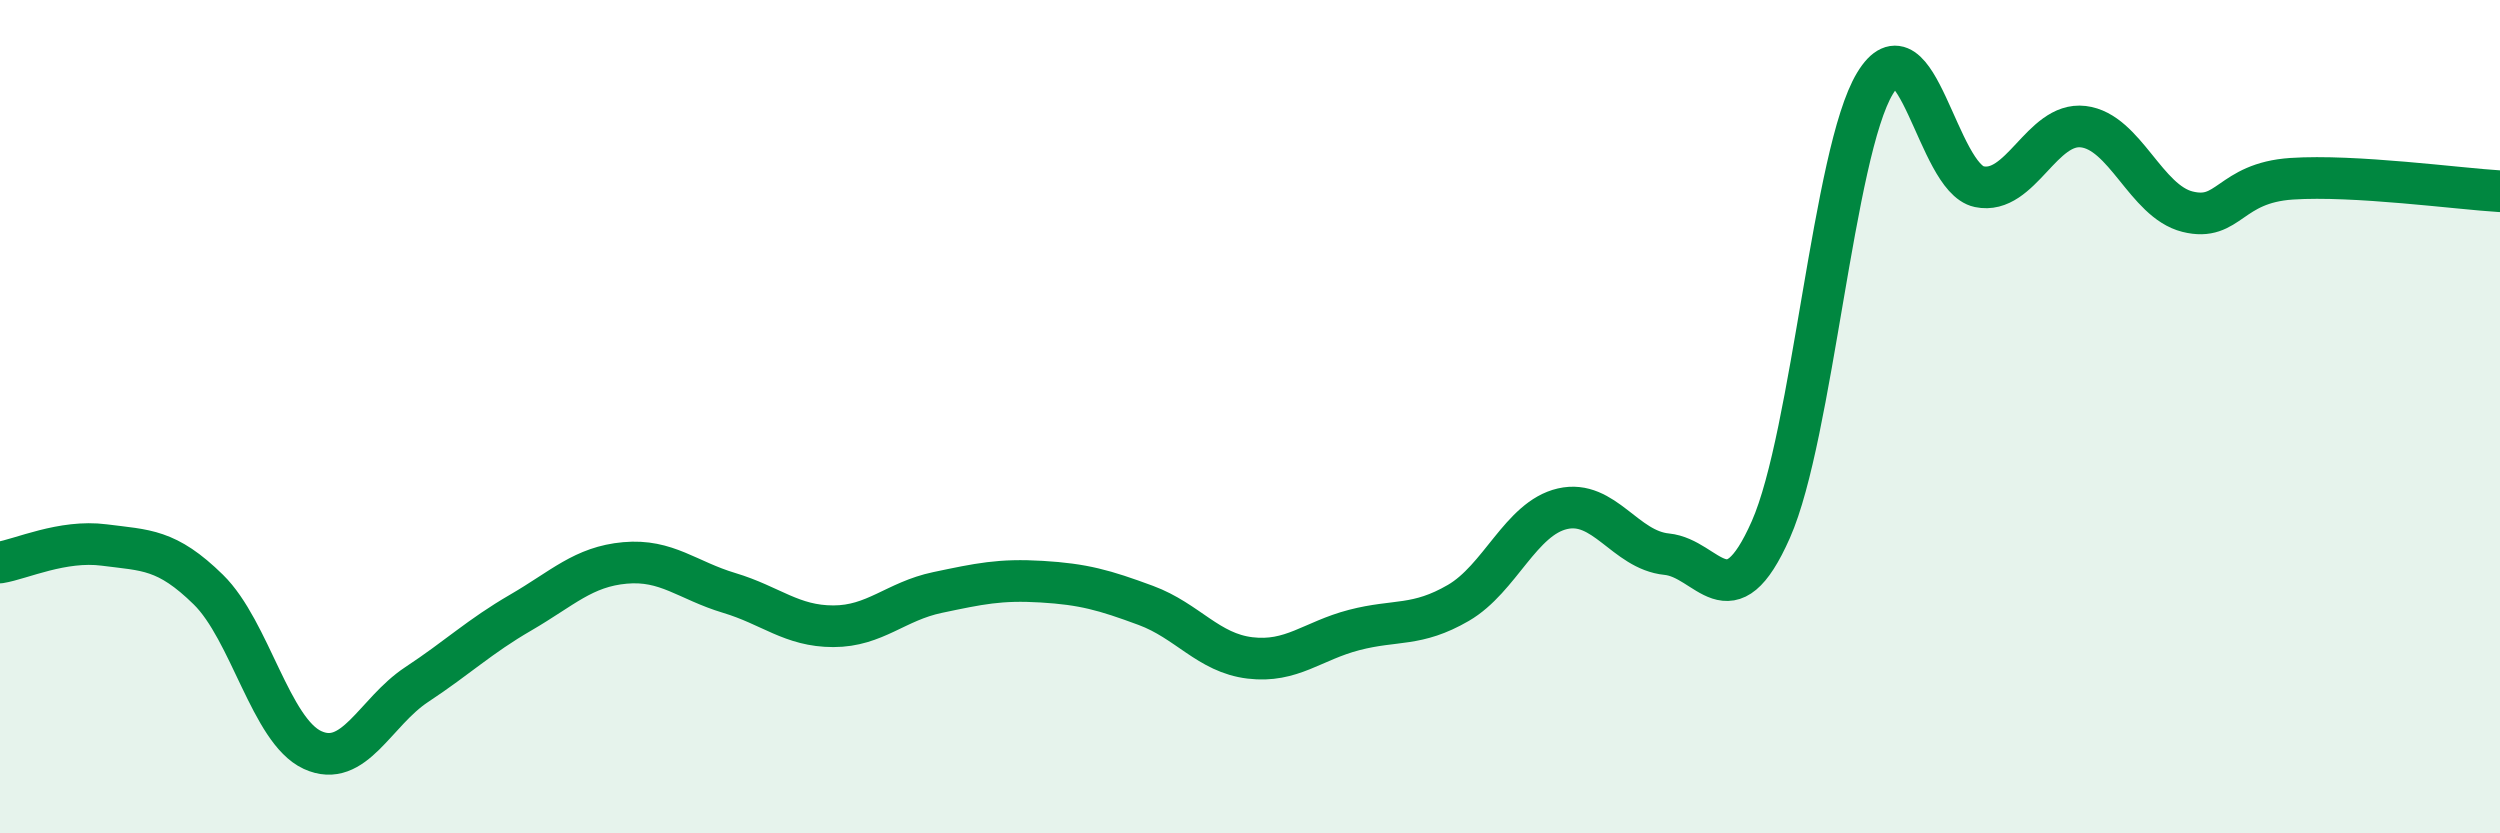
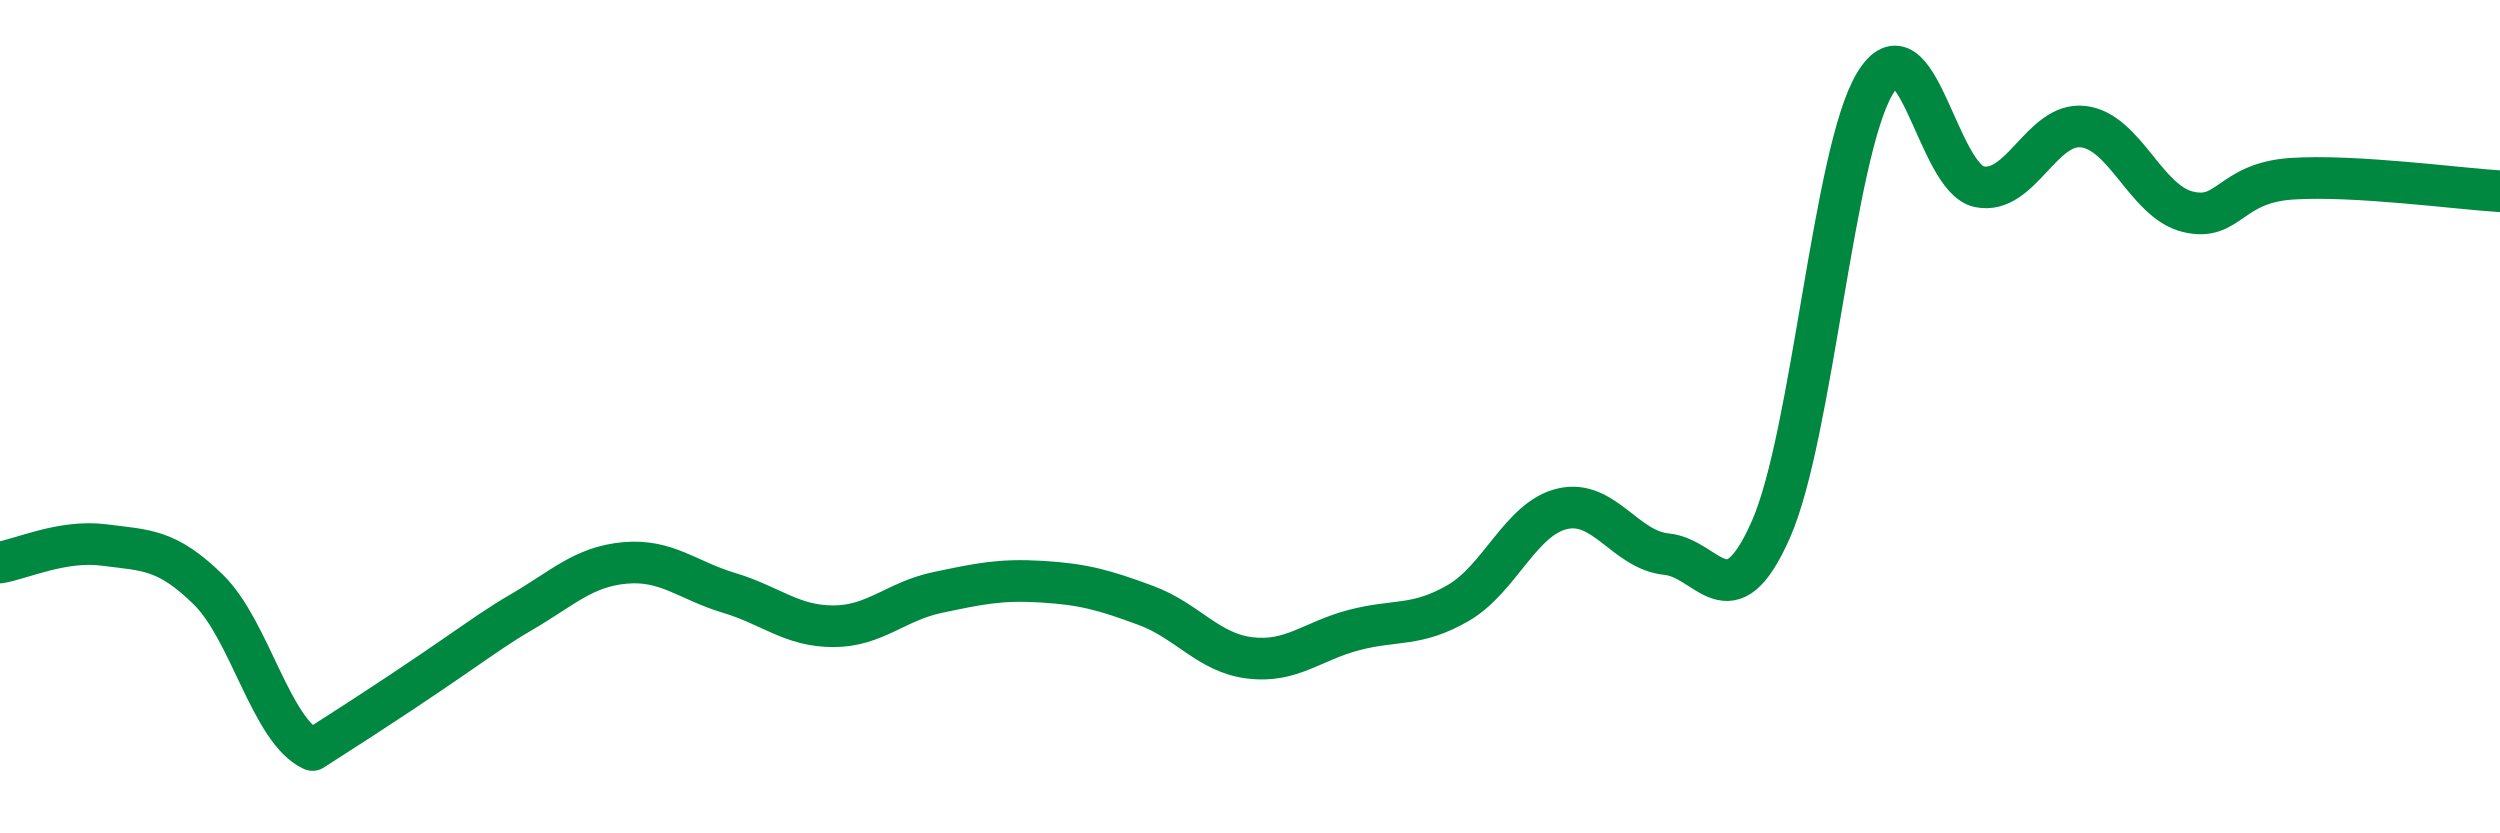
<svg xmlns="http://www.w3.org/2000/svg" width="60" height="20" viewBox="0 0 60 20">
-   <path d="M 0,13.5 C 0.5,13.42 1.5,12.95 2.5,13.08 C 3.5,13.21 4,13.17 5,14.15 C 6,15.13 6.5,17.54 7.5,18 C 8.5,18.46 9,17.09 10,16.43 C 11,15.77 11.5,15.28 12.5,14.7 C 13.5,14.12 14,13.6 15,13.51 C 16,13.42 16.5,13.93 17.5,14.23 C 18.5,14.53 19,15.03 20,15.03 C 21,15.03 21.5,14.43 22.5,14.22 C 23.5,14.01 24,13.9 25,13.96 C 26,14.02 26.5,14.16 27.5,14.53 C 28.5,14.9 29,15.67 30,15.79 C 31,15.91 31.5,15.38 32.5,15.12 C 33.5,14.86 34,15.05 35,14.47 C 36,13.89 36.5,12.44 37.5,12.21 C 38.5,11.98 39,13.2 40,13.3 C 41,13.4 41.5,14.97 42.5,12.71 C 43.5,10.45 44,3.65 45,2 C 46,0.35 46.5,4.27 47.5,4.48 C 48.5,4.69 49,2.92 50,3.04 C 51,3.16 51.5,4.83 52.5,5.08 C 53.5,5.33 53.5,4.39 55,4.29 C 56.5,4.19 59,4.53 60,4.59L60 20L0 20Z" fill="#008740" opacity="0.1" stroke-linecap="round" stroke-linejoin="round" />
-   <path d="M 0,13.5 C 0.5,13.42 1.5,12.95 2.5,13.08 C 3.5,13.21 4,13.17 5,14.15 C 6,15.13 6.5,17.54 7.5,18 C 8.5,18.46 9,17.09 10,16.43 C 11,15.77 11.5,15.28 12.5,14.7 C 13.5,14.12 14,13.6 15,13.51 C 16,13.42 16.5,13.93 17.5,14.23 C 18.5,14.53 19,15.03 20,15.03 C 21,15.03 21.5,14.43 22.5,14.22 C 23.5,14.01 24,13.9 25,13.96 C 26,14.02 26.5,14.16 27.5,14.53 C 28.5,14.9 29,15.67 30,15.79 C 31,15.91 31.5,15.38 32.5,15.12 C 33.5,14.86 34,15.05 35,14.47 C 36,13.89 36.5,12.44 37.5,12.21 C 38.5,11.98 39,13.2 40,13.3 C 41,13.4 41.5,14.97 42.5,12.71 C 43.5,10.45 44,3.65 45,2 C 46,0.35 46.5,4.27 47.5,4.48 C 48.5,4.69 49,2.92 50,3.04 C 51,3.16 51.5,4.83 52.5,5.08 C 53.5,5.33 53.5,4.39 55,4.29 C 56.5,4.19 59,4.53 60,4.59" stroke="#008740" stroke-width="1" fill="none" stroke-linecap="round" stroke-linejoin="round" />
+   <path d="M 0,13.5 C 0.5,13.42 1.5,12.95 2.5,13.08 C 3.5,13.21 4,13.17 5,14.15 C 6,15.13 6.5,17.54 7.5,18 C 11,15.77 11.5,15.28 12.5,14.7 C 13.5,14.12 14,13.6 15,13.51 C 16,13.42 16.5,13.93 17.5,14.23 C 18.5,14.53 19,15.03 20,15.03 C 21,15.03 21.5,14.43 22.5,14.22 C 23.5,14.01 24,13.9 25,13.96 C 26,14.02 26.5,14.16 27.5,14.53 C 28.5,14.9 29,15.67 30,15.79 C 31,15.91 31.5,15.38 32.5,15.12 C 33.5,14.86 34,15.05 35,14.47 C 36,13.89 36.5,12.44 37.5,12.21 C 38.5,11.98 39,13.2 40,13.3 C 41,13.4 41.5,14.97 42.5,12.71 C 43.5,10.45 44,3.65 45,2 C 46,0.35 46.5,4.27 47.5,4.48 C 48.5,4.69 49,2.92 50,3.04 C 51,3.16 51.5,4.83 52.5,5.08 C 53.5,5.33 53.5,4.39 55,4.29 C 56.5,4.19 59,4.53 60,4.59" stroke="#008740" stroke-width="1" fill="none" stroke-linecap="round" stroke-linejoin="round" />
</svg>